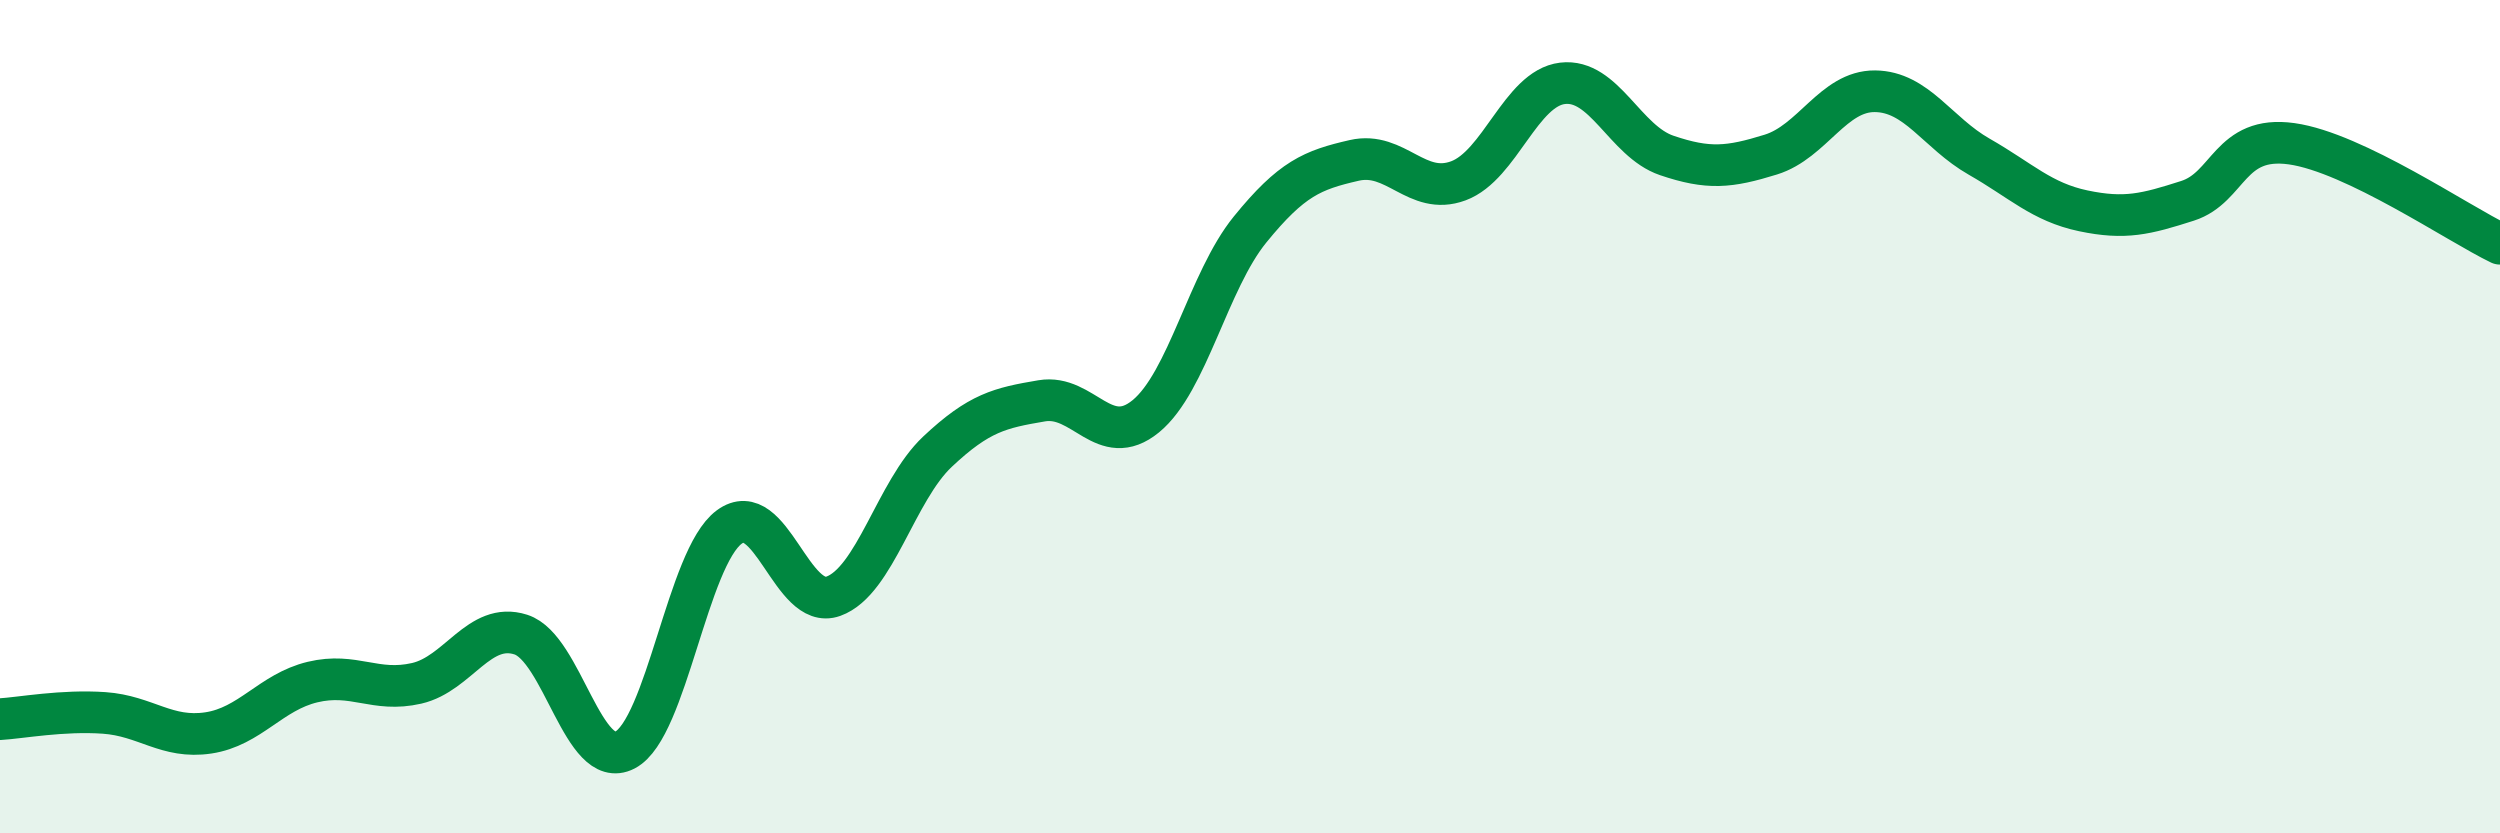
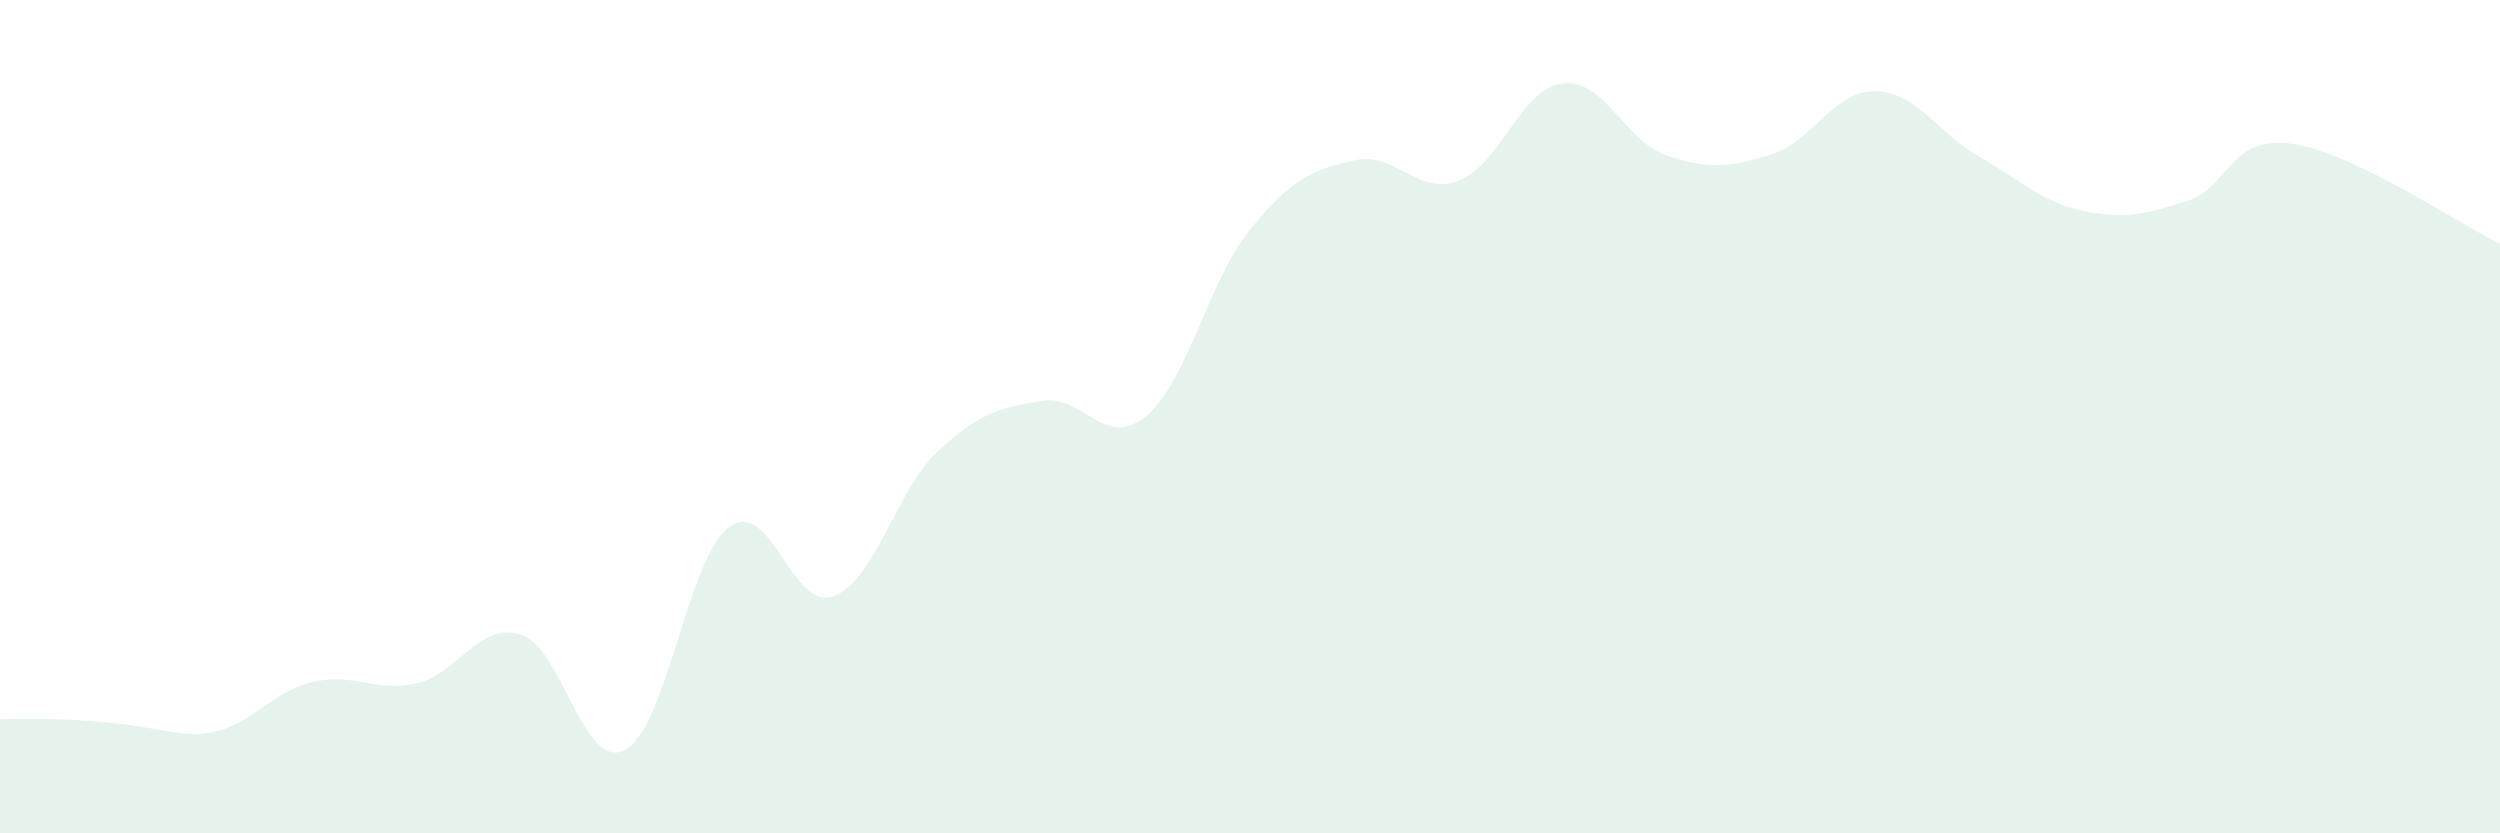
<svg xmlns="http://www.w3.org/2000/svg" width="60" height="20" viewBox="0 0 60 20">
-   <path d="M 0,17.26 C 0.5,17.23 1.5,17.04 2.5,17.11 C 3.5,17.18 4,17.74 5,17.59 C 6,17.44 6.5,16.61 7.5,16.37 C 8.5,16.13 9,16.63 10,16.4 C 11,16.17 11.5,14.91 12.5,15.23 C 13.5,15.55 14,18.52 15,18 C 16,17.48 16.5,13.39 17.5,12.65 C 18.5,11.91 19,14.67 20,14.31 C 21,13.95 21.5,11.78 22.5,10.84 C 23.5,9.9 24,9.79 25,9.62 C 26,9.45 26.5,10.81 27.5,9.99 C 28.5,9.17 29,6.74 30,5.51 C 31,4.28 31.5,4.08 32.5,3.85 C 33.5,3.62 34,4.71 35,4.34 C 36,3.97 36.5,2.12 37.5,2 C 38.5,1.88 39,3.39 40,3.73 C 41,4.07 41.5,4.02 42.5,3.71 C 43.5,3.4 44,2.18 45,2.19 C 46,2.2 46.5,3.19 47.5,3.76 C 48.5,4.33 49,4.85 50,5.06 C 51,5.27 51.5,5.14 52.5,4.82 C 53.5,4.5 53.5,3.24 55,3.45 C 56.5,3.66 59,5.37 60,5.85L60 20L0 20Z" fill="#008740" opacity="0.1" stroke-linecap="round" stroke-linejoin="round" />
-   <path d="M 0,17.26 C 0.5,17.23 1.5,17.04 2.5,17.11 C 3.5,17.18 4,17.74 5,17.59 C 6,17.44 6.5,16.61 7.5,16.37 C 8.5,16.13 9,16.63 10,16.4 C 11,16.17 11.5,14.91 12.5,15.23 C 13.5,15.55 14,18.52 15,18 C 16,17.48 16.5,13.39 17.5,12.65 C 18.5,11.91 19,14.67 20,14.31 C 21,13.95 21.5,11.78 22.5,10.84 C 23.5,9.9 24,9.79 25,9.62 C 26,9.45 26.5,10.81 27.5,9.99 C 28.5,9.17 29,6.74 30,5.51 C 31,4.28 31.5,4.08 32.5,3.85 C 33.5,3.62 34,4.71 35,4.34 C 36,3.97 36.5,2.12 37.5,2 C 38.5,1.88 39,3.39 40,3.73 C 41,4.07 41.5,4.02 42.5,3.71 C 43.5,3.4 44,2.18 45,2.19 C 46,2.2 46.5,3.19 47.5,3.76 C 48.5,4.33 49,4.85 50,5.06 C 51,5.27 51.5,5.14 52.5,4.82 C 53.5,4.5 53.5,3.24 55,3.45 C 56.5,3.66 59,5.37 60,5.85" stroke="#008740" stroke-width="1" fill="none" stroke-linecap="round" stroke-linejoin="round" />
+   <path d="M 0,17.26 C 3.5,17.18 4,17.74 5,17.59 C 6,17.44 6.5,16.61 7.5,16.37 C 8.5,16.13 9,16.63 10,16.4 C 11,16.17 11.5,14.91 12.5,15.23 C 13.5,15.55 14,18.52 15,18 C 16,17.48 16.5,13.39 17.5,12.65 C 18.5,11.91 19,14.67 20,14.31 C 21,13.95 21.5,11.78 22.5,10.84 C 23.5,9.9 24,9.79 25,9.62 C 26,9.45 26.5,10.81 27.5,9.99 C 28.5,9.17 29,6.74 30,5.51 C 31,4.28 31.5,4.08 32.5,3.85 C 33.5,3.62 34,4.71 35,4.34 C 36,3.97 36.5,2.12 37.5,2 C 38.5,1.88 39,3.39 40,3.73 C 41,4.07 41.5,4.02 42.5,3.71 C 43.5,3.4 44,2.18 45,2.19 C 46,2.2 46.5,3.19 47.5,3.76 C 48.5,4.33 49,4.85 50,5.06 C 51,5.27 51.5,5.14 52.5,4.82 C 53.5,4.5 53.5,3.24 55,3.45 C 56.5,3.66 59,5.37 60,5.85L60 20L0 20Z" fill="#008740" opacity="0.1" stroke-linecap="round" stroke-linejoin="round" />
</svg>